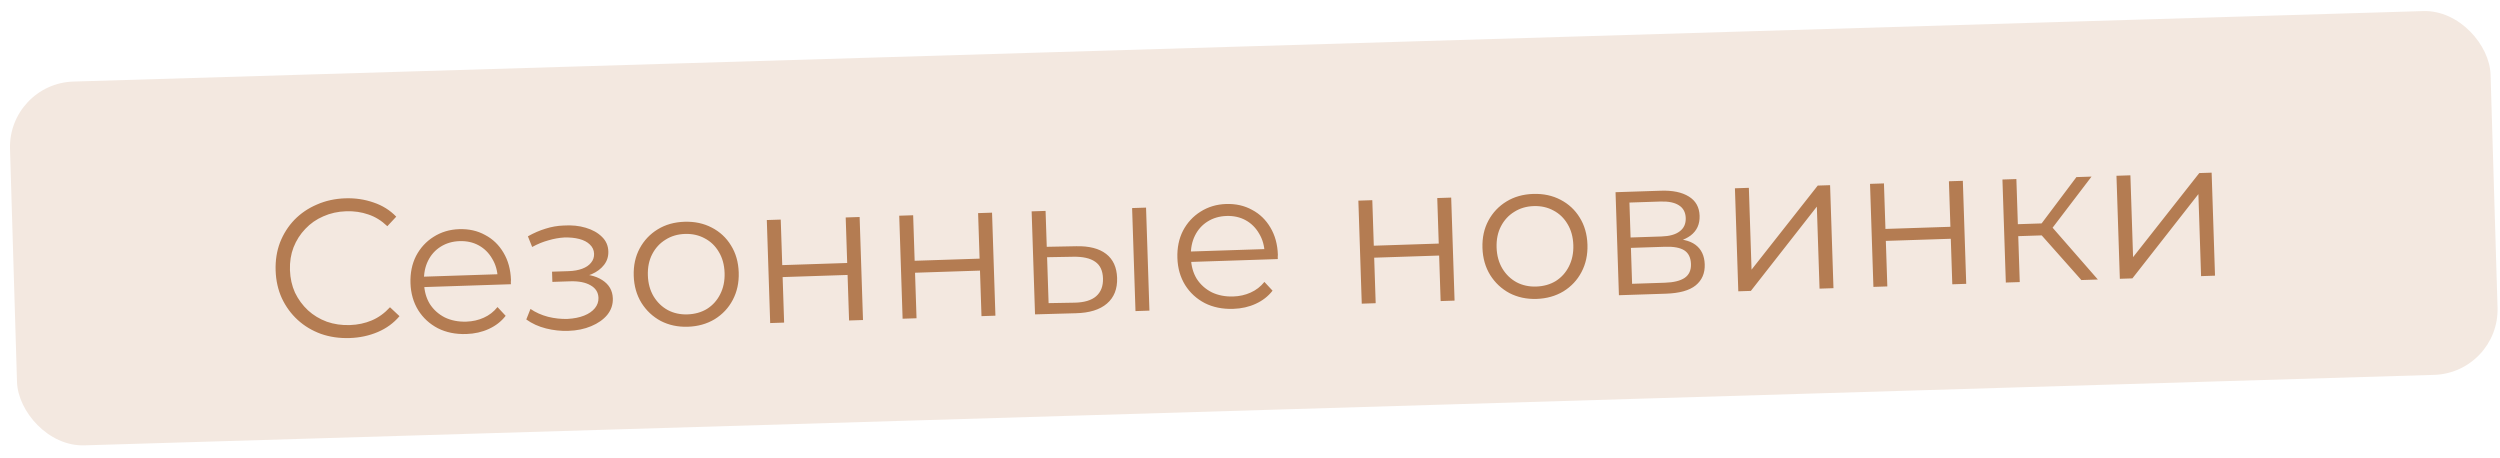
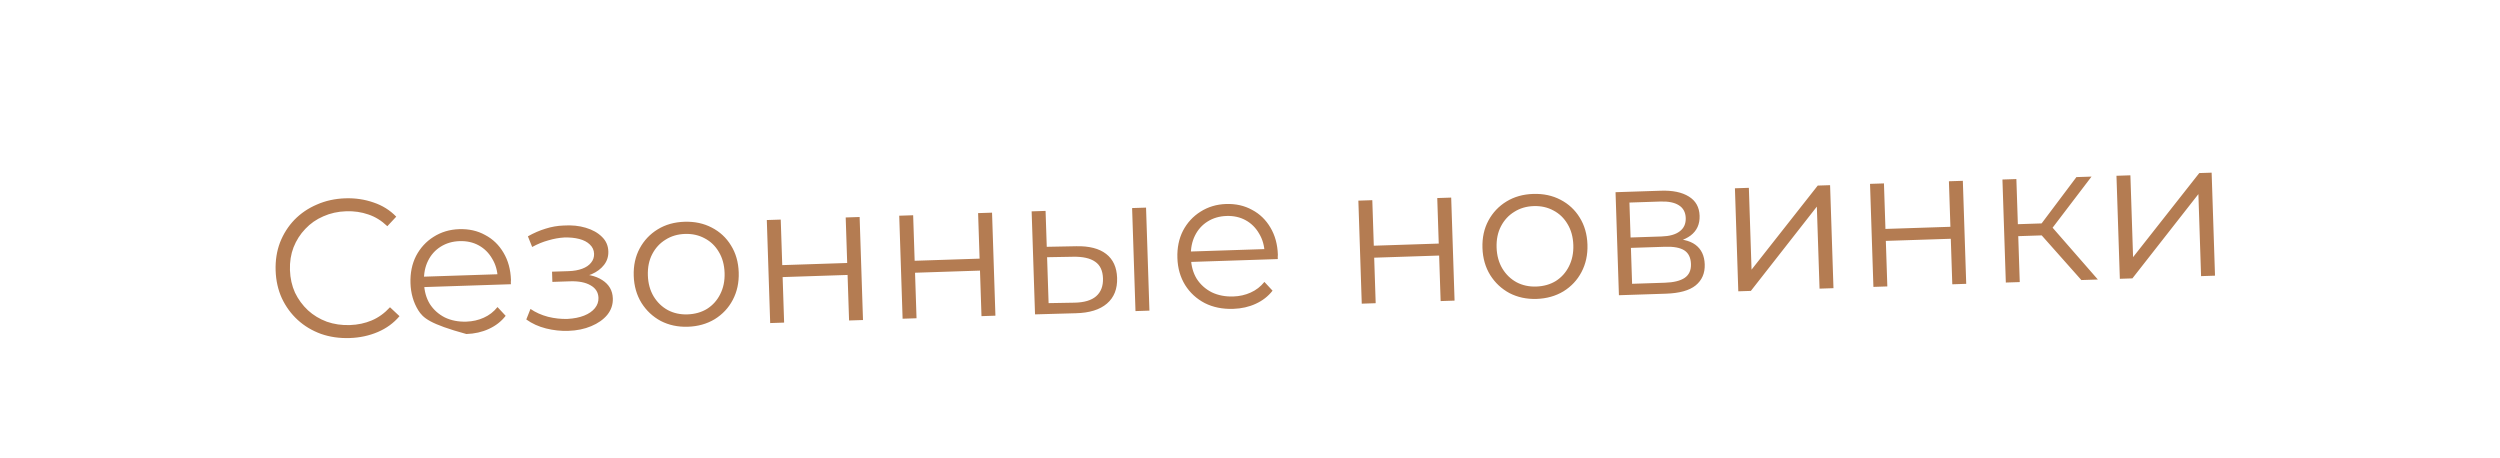
<svg xmlns="http://www.w3.org/2000/svg" width="191" height="35" viewBox="0 0 191 35" fill="none">
-   <rect x="0.615" y="6.381" width="189.599" height="27.806" rx="5" transform="rotate(-1.718 0.615 6.381)" fill="#F3E8E0" />
-   <path d="M26.72 25.826C25.931 25.852 25.197 25.746 24.518 25.508C23.84 25.26 23.248 24.904 22.743 24.441C22.237 23.977 21.834 23.425 21.533 22.784C21.241 22.143 21.083 21.438 21.058 20.669C21.033 19.899 21.144 19.185 21.393 18.527C21.651 17.868 22.018 17.29 22.492 16.795C22.976 16.299 23.548 15.909 24.209 15.628C24.87 15.336 25.595 15.177 26.385 15.151C27.145 15.126 27.863 15.233 28.542 15.471C29.22 15.698 29.797 16.06 30.273 16.554L29.592 17.282C29.147 16.857 28.662 16.557 28.136 16.384C27.61 16.201 27.047 16.12 26.448 16.14C25.818 16.16 25.237 16.289 24.704 16.527C24.171 16.755 23.712 17.075 23.325 17.488C22.938 17.891 22.638 18.361 22.426 18.898C22.223 19.425 22.132 20.003 22.152 20.633C22.173 21.262 22.302 21.839 22.539 22.361C22.786 22.873 23.116 23.323 23.529 23.709C23.942 24.086 24.421 24.375 24.968 24.578C25.515 24.77 26.103 24.856 26.733 24.835C27.332 24.815 27.889 24.697 28.402 24.48C28.915 24.263 29.379 23.928 29.795 23.474L30.522 24.155C30.079 24.68 29.527 25.083 28.866 25.365C28.205 25.647 27.49 25.801 26.72 25.826ZM35.631 25.519C34.811 25.546 34.086 25.399 33.455 25.08C32.824 24.75 32.324 24.291 31.954 23.703C31.584 23.105 31.387 22.416 31.361 21.637C31.335 20.857 31.478 20.162 31.788 19.551C32.108 18.941 32.552 18.456 33.121 18.097C33.699 17.728 34.353 17.531 35.083 17.507C35.822 17.483 36.483 17.631 37.063 17.953C37.654 18.263 38.124 18.718 38.474 19.317C38.823 19.906 39.011 20.595 39.037 21.385C39.039 21.435 39.035 21.49 39.027 21.55C39.029 21.6 39.031 21.655 39.033 21.715L32.181 21.94L32.155 21.145L38.437 20.939L38.028 21.268C38.009 20.698 37.867 20.197 37.603 19.766C37.349 19.324 37.007 18.985 36.579 18.749C36.151 18.513 35.662 18.404 35.113 18.422C34.573 18.439 34.092 18.58 33.671 18.844C33.249 19.108 32.926 19.469 32.701 19.927C32.476 20.384 32.373 20.903 32.392 21.483L32.397 21.648C32.417 22.247 32.564 22.773 32.839 23.224C33.123 23.665 33.505 24.007 33.983 24.252C34.471 24.486 35.02 24.593 35.63 24.573C36.109 24.557 36.551 24.458 36.956 24.274C37.37 24.091 37.721 23.819 38.009 23.459L38.632 24.129C38.296 24.561 37.866 24.895 37.344 25.132C36.831 25.369 36.26 25.498 35.631 25.519ZM43.42 25.278C42.85 25.297 42.283 25.235 41.718 25.094C41.153 24.952 40.65 24.724 40.209 24.408L40.528 23.602C40.917 23.869 41.364 24.07 41.869 24.203C42.373 24.327 42.87 24.381 43.36 24.365C43.849 24.338 44.272 24.255 44.627 24.113C44.983 23.971 45.257 23.782 45.449 23.546C45.641 23.309 45.733 23.046 45.723 22.756C45.709 22.336 45.509 22.018 45.122 21.8C44.734 21.573 44.21 21.47 43.551 21.492L42.201 21.536L42.176 20.756L43.45 20.715C43.84 20.702 44.183 20.641 44.48 20.531C44.776 20.421 45.001 20.268 45.155 20.073C45.319 19.878 45.396 19.65 45.388 19.39C45.379 19.111 45.271 18.874 45.064 18.681C44.868 18.487 44.598 18.346 44.255 18.257C43.912 18.168 43.525 18.131 43.096 18.145C42.706 18.168 42.303 18.241 41.887 18.365C41.471 18.478 41.061 18.647 40.658 18.87L40.331 18.055C40.783 17.8 41.232 17.606 41.678 17.471C42.133 17.326 42.591 17.246 43.051 17.231C43.68 17.19 44.247 17.247 44.752 17.4C45.267 17.553 45.68 17.785 45.99 18.095C46.3 18.395 46.463 18.765 46.477 19.205C46.49 19.594 46.381 19.938 46.151 20.236C45.92 20.534 45.608 20.769 45.214 20.942C44.819 21.115 44.367 21.21 43.857 21.227L43.893 20.94C44.792 20.911 45.498 21.063 46.009 21.396C46.53 21.729 46.8 22.196 46.82 22.795C46.836 23.265 46.694 23.685 46.396 24.055C46.098 24.415 45.687 24.703 45.164 24.921C44.651 25.138 44.069 25.257 43.42 25.278ZM52.552 24.963C51.792 24.988 51.102 24.841 50.481 24.521C49.87 24.191 49.38 23.732 49.01 23.144C48.641 22.546 48.443 21.857 48.417 21.077C48.391 20.287 48.544 19.587 48.874 18.976C49.204 18.365 49.663 17.879 50.252 17.52C50.84 17.16 51.519 16.968 52.289 16.943C53.068 16.917 53.764 17.065 54.374 17.385C54.995 17.704 55.485 18.159 55.845 18.747C56.214 19.335 56.412 20.024 56.438 20.814C56.464 21.593 56.311 22.294 55.982 22.915C55.661 23.526 55.202 24.016 54.604 24.386C54.006 24.746 53.322 24.938 52.552 24.963ZM52.521 24.019C53.091 24 53.591 23.859 54.023 23.595C54.454 23.32 54.787 22.949 55.022 22.481C55.266 22.003 55.379 21.459 55.359 20.849C55.338 20.23 55.191 19.694 54.916 19.243C54.651 18.791 54.294 18.448 53.846 18.212C53.398 17.967 52.894 17.854 52.334 17.872C51.775 17.89 51.279 18.037 50.848 18.311C50.416 18.575 50.078 18.941 49.833 19.41C49.589 19.878 49.476 20.422 49.497 21.042C49.517 21.651 49.664 22.187 49.94 22.648C50.215 23.099 50.576 23.448 51.025 23.693C51.472 23.928 51.971 24.037 52.521 24.019ZM58.842 24.682L58.584 16.811L59.648 16.776L59.763 20.255L64.725 20.092L64.611 16.614L65.675 16.579L65.933 24.45L64.869 24.485L64.755 21.006L59.793 21.169L59.907 24.647L58.842 24.682ZM68.959 24.35L68.701 16.48L69.765 16.445L69.879 19.923L74.841 19.76L74.727 16.282L75.792 16.247L76.05 24.118L74.986 24.153L74.871 20.674L69.909 20.837L70.023 24.315L68.959 24.35ZM86.751 23.767L86.493 15.896L87.558 15.861L87.816 23.732L86.751 23.767ZM82.222 18.812C83.211 18.79 83.973 18.985 84.507 19.398C85.041 19.811 85.321 20.422 85.347 21.231C85.375 22.071 85.116 22.725 84.571 23.193C84.026 23.661 83.234 23.907 82.194 23.931L79.076 24.018L78.817 16.148L79.882 16.113L79.972 18.856L82.222 18.812ZM82.093 23.124C82.833 23.11 83.383 22.947 83.743 22.635C84.112 22.312 84.287 21.857 84.268 21.267C84.249 20.677 84.05 20.253 83.671 19.996C83.292 19.728 82.728 19.601 81.978 19.616L79.998 19.651L80.113 23.159L82.093 23.124ZM94.222 23.597C93.403 23.624 92.677 23.477 92.047 23.158C91.415 22.828 90.915 22.369 90.546 21.781C90.176 21.183 89.978 20.494 89.953 19.715C89.927 18.935 90.069 18.24 90.379 17.63C90.7 17.019 91.144 16.534 91.713 16.175C92.291 15.806 92.945 15.609 93.674 15.585C94.414 15.561 95.074 15.71 95.655 16.031C96.245 16.341 96.716 16.796 97.065 17.395C97.415 17.984 97.603 18.673 97.629 19.463C97.63 19.513 97.627 19.568 97.619 19.628C97.621 19.678 97.622 19.733 97.624 19.793L90.773 20.018L90.747 19.223L97.028 19.017L96.619 19.346C96.6 18.776 96.459 18.276 96.195 17.844C95.94 17.402 95.599 17.063 95.171 16.827C94.743 16.591 94.254 16.482 93.704 16.5C93.165 16.518 92.684 16.658 92.262 16.922C91.841 17.186 91.517 17.547 91.292 18.005C91.067 18.462 90.964 18.981 90.983 19.561L90.989 19.726C91.008 20.325 91.156 20.851 91.43 21.302C91.715 21.743 92.097 22.086 92.575 22.33C93.063 22.564 93.612 22.671 94.221 22.651C94.701 22.636 95.143 22.536 95.547 22.353C95.961 22.169 96.313 21.897 96.601 21.538L97.223 22.208C96.887 22.639 96.458 22.973 95.935 23.21C95.423 23.447 94.852 23.576 94.222 23.597ZM104.038 23.2L103.779 15.329L104.844 15.294L104.958 18.772L109.92 18.609L109.806 15.131L110.871 15.096L111.129 22.967L110.064 23.002L109.95 19.524L104.988 19.687L105.102 23.165L104.038 23.2ZM117.395 22.837C116.635 22.861 115.945 22.714 115.324 22.394C114.713 22.064 114.223 21.605 113.853 21.017C113.484 20.419 113.286 19.73 113.26 18.95C113.234 18.16 113.387 17.46 113.717 16.849C114.047 16.238 114.506 15.752 115.095 15.393C115.683 15.034 116.362 14.841 117.132 14.816C117.911 14.79 118.607 14.938 119.218 15.258C119.838 15.578 120.328 16.032 120.688 16.62C121.057 17.209 121.255 17.897 121.281 18.687C121.307 19.466 121.154 20.167 120.825 20.788C120.505 21.399 120.045 21.889 119.447 22.259C118.849 22.619 118.165 22.811 117.395 22.837ZM117.364 21.892C117.934 21.873 118.434 21.732 118.866 21.468C119.297 21.193 119.63 20.822 119.865 20.354C120.109 19.876 120.222 19.332 120.202 18.722C120.181 18.103 120.034 17.567 119.759 17.116C119.494 16.665 119.137 16.321 118.689 16.085C118.241 15.84 117.737 15.727 117.177 15.745C116.618 15.763 116.122 15.91 115.691 16.184C115.259 16.448 114.921 16.814 114.676 17.283C114.432 17.751 114.319 18.295 114.34 18.915C114.36 19.524 114.507 20.06 114.783 20.521C115.058 20.972 115.419 21.321 115.868 21.566C116.315 21.801 116.814 21.91 117.364 21.892ZM123.685 22.555L123.427 14.684L126.905 14.57C127.795 14.541 128.5 14.688 129.021 15.011C129.552 15.334 129.828 15.825 129.85 16.485C129.871 17.125 129.642 17.627 129.164 17.993C128.685 18.349 128.046 18.54 127.246 18.566L127.446 18.245C128.385 18.214 129.081 18.366 129.532 18.701C129.983 19.037 130.22 19.534 130.241 20.194C130.264 20.874 130.031 21.412 129.544 21.808C129.066 22.194 128.308 22.404 127.268 22.438L123.685 22.555ZM124.692 21.682L127.196 21.6C127.865 21.578 128.367 21.456 128.7 21.235C129.042 21.004 129.206 20.648 129.19 20.169C129.174 19.689 129.008 19.344 128.691 19.134C128.374 18.925 127.88 18.831 127.211 18.853L124.602 18.938L124.692 21.682ZM124.576 18.144L126.945 18.066C127.555 18.046 128.016 17.916 128.328 17.675C128.65 17.435 128.804 17.095 128.79 16.655C128.775 16.215 128.599 15.89 128.262 15.681C127.935 15.472 127.467 15.377 126.857 15.397L124.489 15.475L124.576 18.144ZM132.806 22.256L132.548 14.385L133.613 14.35L133.818 20.602L138.875 14.178L139.819 14.147L140.077 22.017L139.013 22.052L138.807 15.786L133.766 22.225L132.806 22.256ZM143.128 21.918L142.87 14.047L143.934 14.012L144.048 17.49L149.011 17.327L148.897 13.849L149.961 13.814L150.219 21.685L149.155 21.72L149.041 18.242L144.078 18.404L144.192 21.883L143.128 21.918ZM159.016 21.396L155.65 17.605L156.518 17.051L160.276 21.355L159.016 21.396ZM153.245 21.586L152.986 13.715L154.051 13.68L154.309 21.551L153.245 21.586ZM153.864 18.053L153.834 17.139L156.368 17.056L156.398 17.97L153.864 18.053ZM156.627 17.648L155.633 17.53L158.638 13.53L159.793 13.492L156.627 17.648ZM161.956 21.3L161.698 13.429L162.762 13.394L162.967 19.646L168.024 13.222L168.969 13.191L169.227 21.061L168.162 21.096L167.957 14.83L162.915 21.268L161.956 21.3Z" fill="#B47C52" />
+   <path d="M26.72 25.826C25.931 25.852 25.197 25.746 24.518 25.508C23.84 25.26 23.248 24.904 22.743 24.441C22.237 23.977 21.834 23.425 21.533 22.784C21.241 22.143 21.083 21.438 21.058 20.669C21.033 19.899 21.144 19.185 21.393 18.527C21.651 17.868 22.018 17.29 22.492 16.795C22.976 16.299 23.548 15.909 24.209 15.628C24.87 15.336 25.595 15.177 26.385 15.151C27.145 15.126 27.863 15.233 28.542 15.471C29.22 15.698 29.797 16.06 30.273 16.554L29.592 17.282C29.147 16.857 28.662 16.557 28.136 16.384C27.61 16.201 27.047 16.12 26.448 16.14C25.818 16.16 25.237 16.289 24.704 16.527C24.171 16.755 23.712 17.075 23.325 17.488C22.938 17.891 22.638 18.361 22.426 18.898C22.223 19.425 22.132 20.003 22.152 20.633C22.173 21.262 22.302 21.839 22.539 22.361C22.786 22.873 23.116 23.323 23.529 23.709C23.942 24.086 24.421 24.375 24.968 24.578C25.515 24.77 26.103 24.856 26.733 24.835C27.332 24.815 27.889 24.697 28.402 24.48C28.915 24.263 29.379 23.928 29.795 23.474L30.522 24.155C30.079 24.68 29.527 25.083 28.866 25.365C28.205 25.647 27.49 25.801 26.72 25.826ZM35.631 25.519C32.824 24.75 32.324 24.291 31.954 23.703C31.584 23.105 31.387 22.416 31.361 21.637C31.335 20.857 31.478 20.162 31.788 19.551C32.108 18.941 32.552 18.456 33.121 18.097C33.699 17.728 34.353 17.531 35.083 17.507C35.822 17.483 36.483 17.631 37.063 17.953C37.654 18.263 38.124 18.718 38.474 19.317C38.823 19.906 39.011 20.595 39.037 21.385C39.039 21.435 39.035 21.49 39.027 21.55C39.029 21.6 39.031 21.655 39.033 21.715L32.181 21.94L32.155 21.145L38.437 20.939L38.028 21.268C38.009 20.698 37.867 20.197 37.603 19.766C37.349 19.324 37.007 18.985 36.579 18.749C36.151 18.513 35.662 18.404 35.113 18.422C34.573 18.439 34.092 18.58 33.671 18.844C33.249 19.108 32.926 19.469 32.701 19.927C32.476 20.384 32.373 20.903 32.392 21.483L32.397 21.648C32.417 22.247 32.564 22.773 32.839 23.224C33.123 23.665 33.505 24.007 33.983 24.252C34.471 24.486 35.02 24.593 35.63 24.573C36.109 24.557 36.551 24.458 36.956 24.274C37.37 24.091 37.721 23.819 38.009 23.459L38.632 24.129C38.296 24.561 37.866 24.895 37.344 25.132C36.831 25.369 36.26 25.498 35.631 25.519ZM43.42 25.278C42.85 25.297 42.283 25.235 41.718 25.094C41.153 24.952 40.65 24.724 40.209 24.408L40.528 23.602C40.917 23.869 41.364 24.07 41.869 24.203C42.373 24.327 42.87 24.381 43.36 24.365C43.849 24.338 44.272 24.255 44.627 24.113C44.983 23.971 45.257 23.782 45.449 23.546C45.641 23.309 45.733 23.046 45.723 22.756C45.709 22.336 45.509 22.018 45.122 21.8C44.734 21.573 44.21 21.47 43.551 21.492L42.201 21.536L42.176 20.756L43.45 20.715C43.84 20.702 44.183 20.641 44.48 20.531C44.776 20.421 45.001 20.268 45.155 20.073C45.319 19.878 45.396 19.65 45.388 19.39C45.379 19.111 45.271 18.874 45.064 18.681C44.868 18.487 44.598 18.346 44.255 18.257C43.912 18.168 43.525 18.131 43.096 18.145C42.706 18.168 42.303 18.241 41.887 18.365C41.471 18.478 41.061 18.647 40.658 18.87L40.331 18.055C40.783 17.8 41.232 17.606 41.678 17.471C42.133 17.326 42.591 17.246 43.051 17.231C43.68 17.19 44.247 17.247 44.752 17.4C45.267 17.553 45.68 17.785 45.99 18.095C46.3 18.395 46.463 18.765 46.477 19.205C46.49 19.594 46.381 19.938 46.151 20.236C45.92 20.534 45.608 20.769 45.214 20.942C44.819 21.115 44.367 21.21 43.857 21.227L43.893 20.94C44.792 20.911 45.498 21.063 46.009 21.396C46.53 21.729 46.8 22.196 46.82 22.795C46.836 23.265 46.694 23.685 46.396 24.055C46.098 24.415 45.687 24.703 45.164 24.921C44.651 25.138 44.069 25.257 43.42 25.278ZM52.552 24.963C51.792 24.988 51.102 24.841 50.481 24.521C49.87 24.191 49.38 23.732 49.01 23.144C48.641 22.546 48.443 21.857 48.417 21.077C48.391 20.287 48.544 19.587 48.874 18.976C49.204 18.365 49.663 17.879 50.252 17.52C50.84 17.16 51.519 16.968 52.289 16.943C53.068 16.917 53.764 17.065 54.374 17.385C54.995 17.704 55.485 18.159 55.845 18.747C56.214 19.335 56.412 20.024 56.438 20.814C56.464 21.593 56.311 22.294 55.982 22.915C55.661 23.526 55.202 24.016 54.604 24.386C54.006 24.746 53.322 24.938 52.552 24.963ZM52.521 24.019C53.091 24 53.591 23.859 54.023 23.595C54.454 23.32 54.787 22.949 55.022 22.481C55.266 22.003 55.379 21.459 55.359 20.849C55.338 20.23 55.191 19.694 54.916 19.243C54.651 18.791 54.294 18.448 53.846 18.212C53.398 17.967 52.894 17.854 52.334 17.872C51.775 17.89 51.279 18.037 50.848 18.311C50.416 18.575 50.078 18.941 49.833 19.41C49.589 19.878 49.476 20.422 49.497 21.042C49.517 21.651 49.664 22.187 49.94 22.648C50.215 23.099 50.576 23.448 51.025 23.693C51.472 23.928 51.971 24.037 52.521 24.019ZM58.842 24.682L58.584 16.811L59.648 16.776L59.763 20.255L64.725 20.092L64.611 16.614L65.675 16.579L65.933 24.45L64.869 24.485L64.755 21.006L59.793 21.169L59.907 24.647L58.842 24.682ZM68.959 24.35L68.701 16.48L69.765 16.445L69.879 19.923L74.841 19.76L74.727 16.282L75.792 16.247L76.05 24.118L74.986 24.153L74.871 20.674L69.909 20.837L70.023 24.315L68.959 24.35ZM86.751 23.767L86.493 15.896L87.558 15.861L87.816 23.732L86.751 23.767ZM82.222 18.812C83.211 18.79 83.973 18.985 84.507 19.398C85.041 19.811 85.321 20.422 85.347 21.231C85.375 22.071 85.116 22.725 84.571 23.193C84.026 23.661 83.234 23.907 82.194 23.931L79.076 24.018L78.817 16.148L79.882 16.113L79.972 18.856L82.222 18.812ZM82.093 23.124C82.833 23.11 83.383 22.947 83.743 22.635C84.112 22.312 84.287 21.857 84.268 21.267C84.249 20.677 84.05 20.253 83.671 19.996C83.292 19.728 82.728 19.601 81.978 19.616L79.998 19.651L80.113 23.159L82.093 23.124ZM94.222 23.597C93.403 23.624 92.677 23.477 92.047 23.158C91.415 22.828 90.915 22.369 90.546 21.781C90.176 21.183 89.978 20.494 89.953 19.715C89.927 18.935 90.069 18.24 90.379 17.63C90.7 17.019 91.144 16.534 91.713 16.175C92.291 15.806 92.945 15.609 93.674 15.585C94.414 15.561 95.074 15.71 95.655 16.031C96.245 16.341 96.716 16.796 97.065 17.395C97.415 17.984 97.603 18.673 97.629 19.463C97.63 19.513 97.627 19.568 97.619 19.628C97.621 19.678 97.622 19.733 97.624 19.793L90.773 20.018L90.747 19.223L97.028 19.017L96.619 19.346C96.6 18.776 96.459 18.276 96.195 17.844C95.94 17.402 95.599 17.063 95.171 16.827C94.743 16.591 94.254 16.482 93.704 16.5C93.165 16.518 92.684 16.658 92.262 16.922C91.841 17.186 91.517 17.547 91.292 18.005C91.067 18.462 90.964 18.981 90.983 19.561L90.989 19.726C91.008 20.325 91.156 20.851 91.43 21.302C91.715 21.743 92.097 22.086 92.575 22.33C93.063 22.564 93.612 22.671 94.221 22.651C94.701 22.636 95.143 22.536 95.547 22.353C95.961 22.169 96.313 21.897 96.601 21.538L97.223 22.208C96.887 22.639 96.458 22.973 95.935 23.21C95.423 23.447 94.852 23.576 94.222 23.597ZM104.038 23.2L103.779 15.329L104.844 15.294L104.958 18.772L109.92 18.609L109.806 15.131L110.871 15.096L111.129 22.967L110.064 23.002L109.95 19.524L104.988 19.687L105.102 23.165L104.038 23.2ZM117.395 22.837C116.635 22.861 115.945 22.714 115.324 22.394C114.713 22.064 114.223 21.605 113.853 21.017C113.484 20.419 113.286 19.73 113.26 18.95C113.234 18.16 113.387 17.46 113.717 16.849C114.047 16.238 114.506 15.752 115.095 15.393C115.683 15.034 116.362 14.841 117.132 14.816C117.911 14.79 118.607 14.938 119.218 15.258C119.838 15.578 120.328 16.032 120.688 16.62C121.057 17.209 121.255 17.897 121.281 18.687C121.307 19.466 121.154 20.167 120.825 20.788C120.505 21.399 120.045 21.889 119.447 22.259C118.849 22.619 118.165 22.811 117.395 22.837ZM117.364 21.892C117.934 21.873 118.434 21.732 118.866 21.468C119.297 21.193 119.63 20.822 119.865 20.354C120.109 19.876 120.222 19.332 120.202 18.722C120.181 18.103 120.034 17.567 119.759 17.116C119.494 16.665 119.137 16.321 118.689 16.085C118.241 15.84 117.737 15.727 117.177 15.745C116.618 15.763 116.122 15.91 115.691 16.184C115.259 16.448 114.921 16.814 114.676 17.283C114.432 17.751 114.319 18.295 114.34 18.915C114.36 19.524 114.507 20.06 114.783 20.521C115.058 20.972 115.419 21.321 115.868 21.566C116.315 21.801 116.814 21.91 117.364 21.892ZM123.685 22.555L123.427 14.684L126.905 14.57C127.795 14.541 128.5 14.688 129.021 15.011C129.552 15.334 129.828 15.825 129.85 16.485C129.871 17.125 129.642 17.627 129.164 17.993C128.685 18.349 128.046 18.54 127.246 18.566L127.446 18.245C128.385 18.214 129.081 18.366 129.532 18.701C129.983 19.037 130.22 19.534 130.241 20.194C130.264 20.874 130.031 21.412 129.544 21.808C129.066 22.194 128.308 22.404 127.268 22.438L123.685 22.555ZM124.692 21.682L127.196 21.6C127.865 21.578 128.367 21.456 128.7 21.235C129.042 21.004 129.206 20.648 129.19 20.169C129.174 19.689 129.008 19.344 128.691 19.134C128.374 18.925 127.88 18.831 127.211 18.853L124.602 18.938L124.692 21.682ZM124.576 18.144L126.945 18.066C127.555 18.046 128.016 17.916 128.328 17.675C128.65 17.435 128.804 17.095 128.79 16.655C128.775 16.215 128.599 15.89 128.262 15.681C127.935 15.472 127.467 15.377 126.857 15.397L124.489 15.475L124.576 18.144ZM132.806 22.256L132.548 14.385L133.613 14.35L133.818 20.602L138.875 14.178L139.819 14.147L140.077 22.017L139.013 22.052L138.807 15.786L133.766 22.225L132.806 22.256ZM143.128 21.918L142.87 14.047L143.934 14.012L144.048 17.49L149.011 17.327L148.897 13.849L149.961 13.814L150.219 21.685L149.155 21.72L149.041 18.242L144.078 18.404L144.192 21.883L143.128 21.918ZM159.016 21.396L155.65 17.605L156.518 17.051L160.276 21.355L159.016 21.396ZM153.245 21.586L152.986 13.715L154.051 13.68L154.309 21.551L153.245 21.586ZM153.864 18.053L153.834 17.139L156.368 17.056L156.398 17.97L153.864 18.053ZM156.627 17.648L155.633 17.53L158.638 13.53L159.793 13.492L156.627 17.648ZM161.956 21.3L161.698 13.429L162.762 13.394L162.967 19.646L168.024 13.222L168.969 13.191L169.227 21.061L168.162 21.096L167.957 14.83L162.915 21.268L161.956 21.3Z" fill="#B47C52" />
</svg>